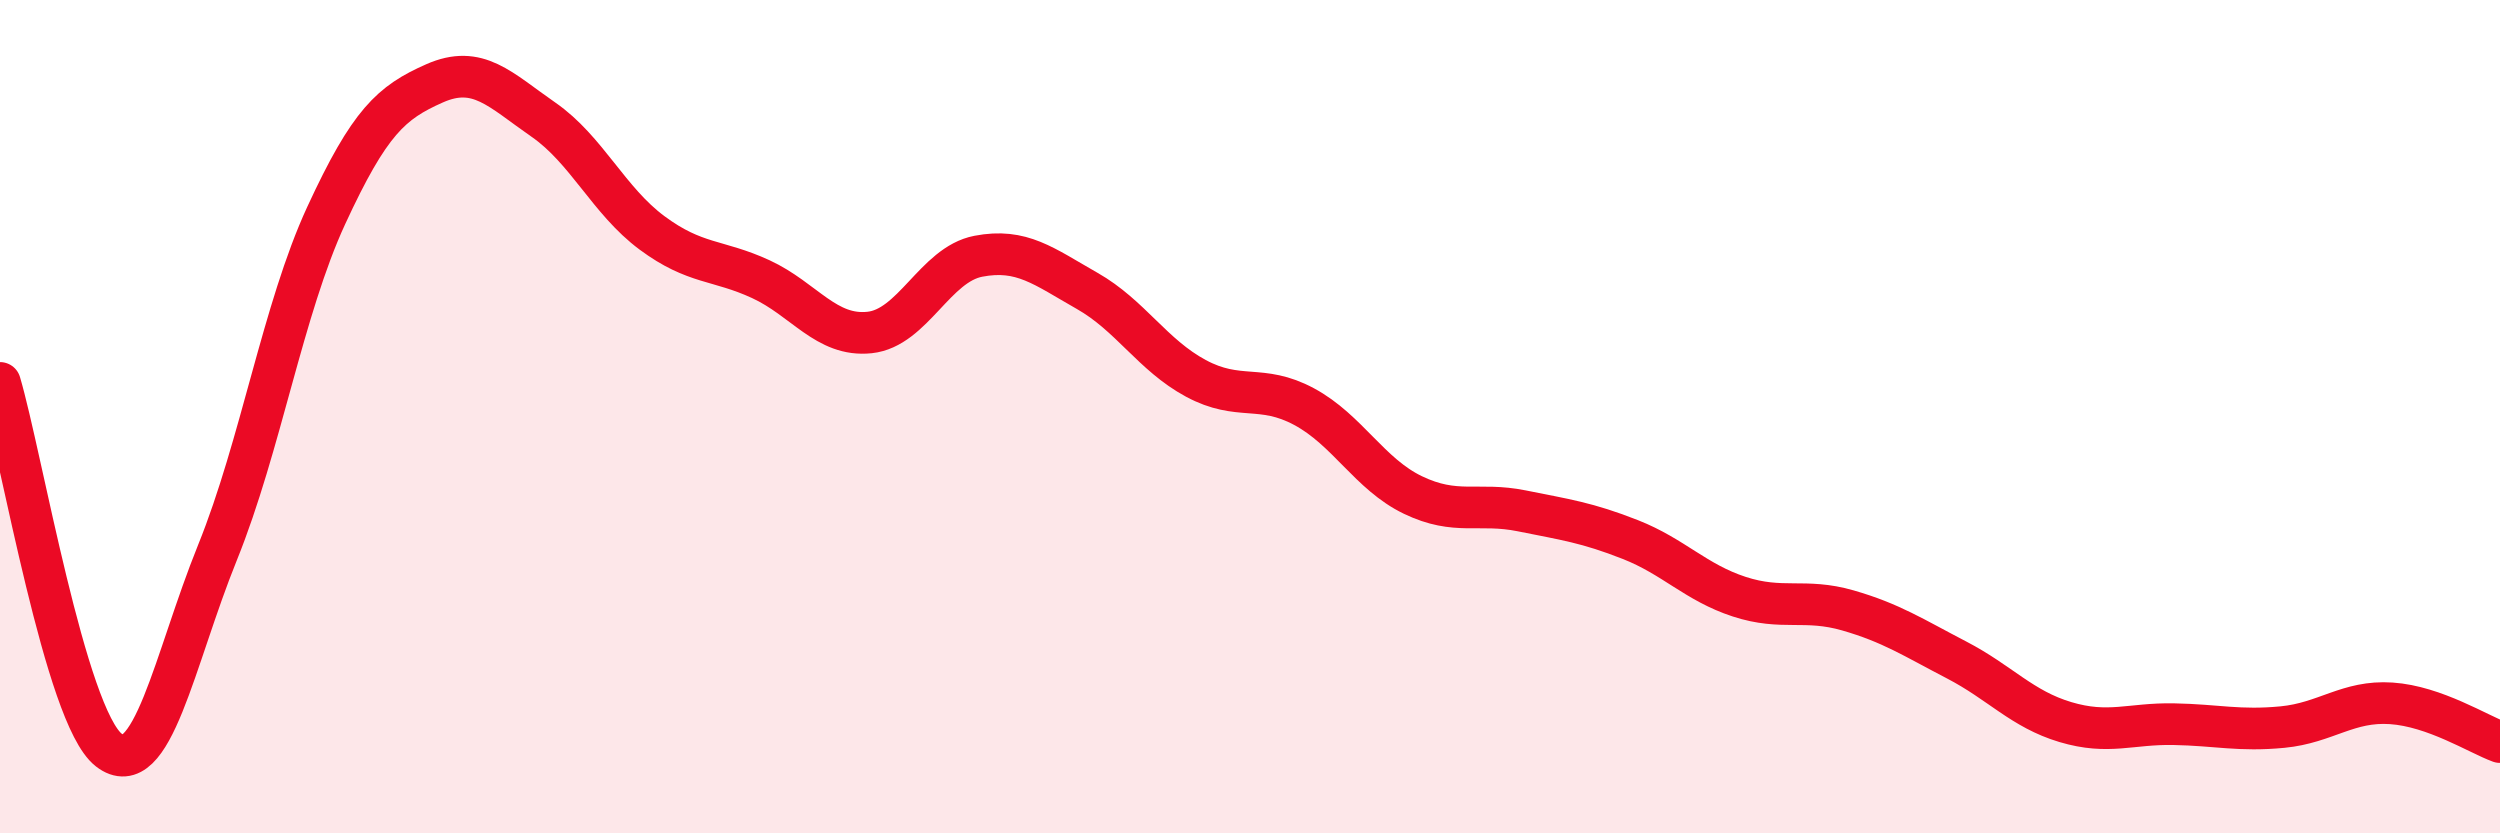
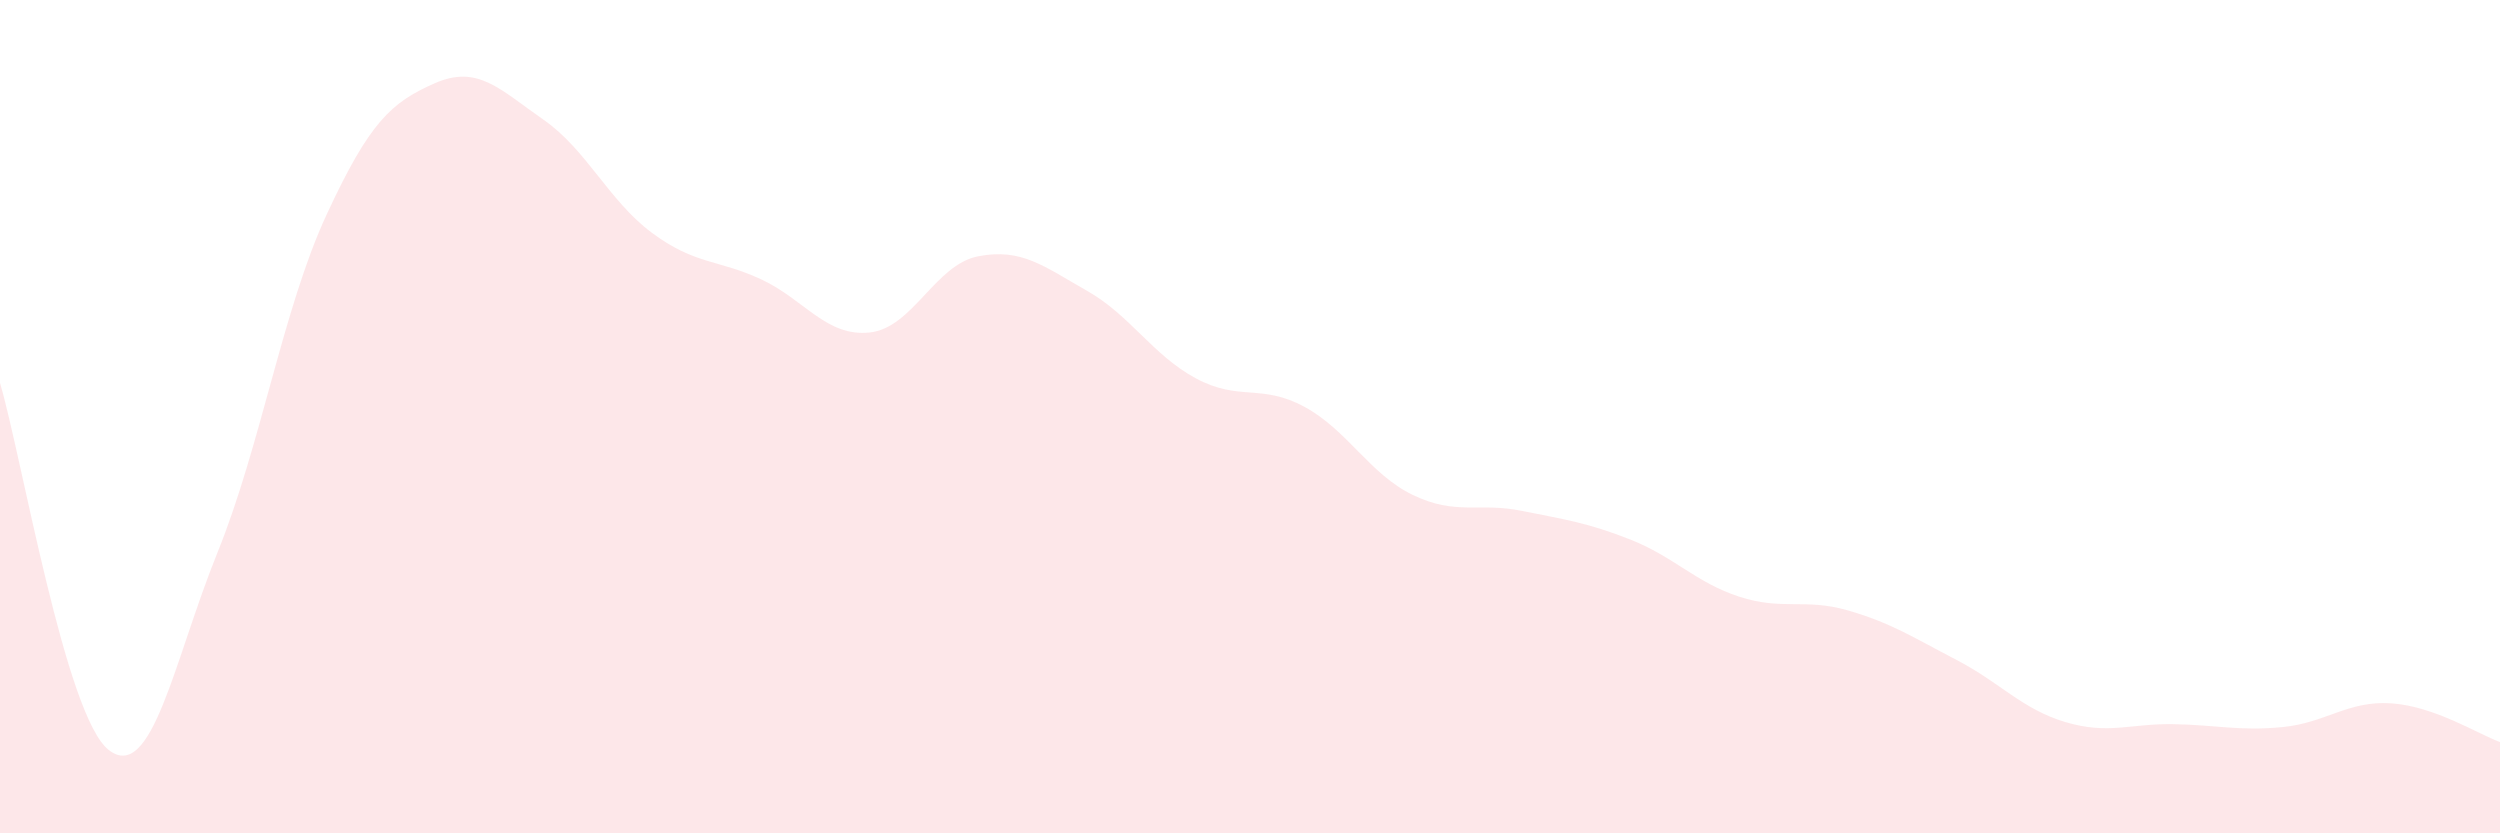
<svg xmlns="http://www.w3.org/2000/svg" width="60" height="20" viewBox="0 0 60 20">
  <path d="M 0,9.19 C 0.52,10.95 1.57,17.19 2.61,18 C 3.65,18.81 4.18,15.83 5.22,13.26 C 6.26,10.69 6.79,7.42 7.83,5.17 C 8.87,2.92 9.39,2.46 10.43,2 C 11.47,1.54 12,2.15 13.04,2.87 C 14.08,3.59 14.61,4.82 15.65,5.59 C 16.69,6.36 17.22,6.22 18.26,6.7 C 19.3,7.18 19.83,8.09 20.87,7.98 C 21.91,7.87 22.44,6.35 23.48,6.15 C 24.52,5.95 25.05,6.39 26.09,6.98 C 27.13,7.57 27.66,8.52 28.7,9.08 C 29.74,9.64 30.26,9.2 31.3,9.76 C 32.34,10.32 32.87,11.38 33.91,11.88 C 34.95,12.38 35.48,12.05 36.52,12.26 C 37.56,12.47 38.09,12.54 39.13,12.95 C 40.17,13.36 40.7,13.98 41.74,14.32 C 42.78,14.66 43.31,14.35 44.35,14.65 C 45.39,14.95 45.92,15.3 46.96,15.84 C 48,16.38 48.53,17.02 49.57,17.33 C 50.61,17.64 51.13,17.36 52.17,17.38 C 53.21,17.4 53.74,17.55 54.78,17.45 C 55.82,17.35 56.35,16.81 57.39,16.88 C 58.43,16.95 59.48,17.62 60,17.81L60 20L0 20Z" fill="#EB0A25" opacity="0.1" stroke-linecap="round" stroke-linejoin="round" />
-   <path d="M 0,9.19 C 0.52,10.95 1.57,17.19 2.61,18 C 3.65,18.81 4.18,15.83 5.22,13.26 C 6.26,10.69 6.79,7.42 7.83,5.17 C 8.87,2.92 9.39,2.46 10.43,2 C 11.47,1.54 12,2.15 13.04,2.87 C 14.08,3.59 14.61,4.82 15.65,5.59 C 16.69,6.36 17.22,6.22 18.26,6.7 C 19.3,7.18 19.83,8.09 20.87,7.98 C 21.91,7.87 22.44,6.35 23.48,6.15 C 24.52,5.95 25.05,6.39 26.09,6.98 C 27.13,7.57 27.66,8.52 28.7,9.08 C 29.74,9.64 30.26,9.2 31.3,9.76 C 32.34,10.32 32.87,11.38 33.91,11.88 C 34.95,12.38 35.48,12.05 36.52,12.26 C 37.56,12.47 38.09,12.54 39.13,12.95 C 40.17,13.36 40.7,13.98 41.74,14.32 C 42.78,14.66 43.31,14.35 44.35,14.65 C 45.39,14.95 45.92,15.3 46.96,15.84 C 48,16.38 48.53,17.02 49.57,17.33 C 50.61,17.64 51.13,17.36 52.17,17.38 C 53.21,17.4 53.74,17.55 54.78,17.45 C 55.82,17.35 56.35,16.81 57.39,16.88 C 58.43,16.95 59.48,17.62 60,17.81" stroke="#EB0A25" stroke-width="1" fill="none" stroke-linecap="round" stroke-linejoin="round" />
</svg>